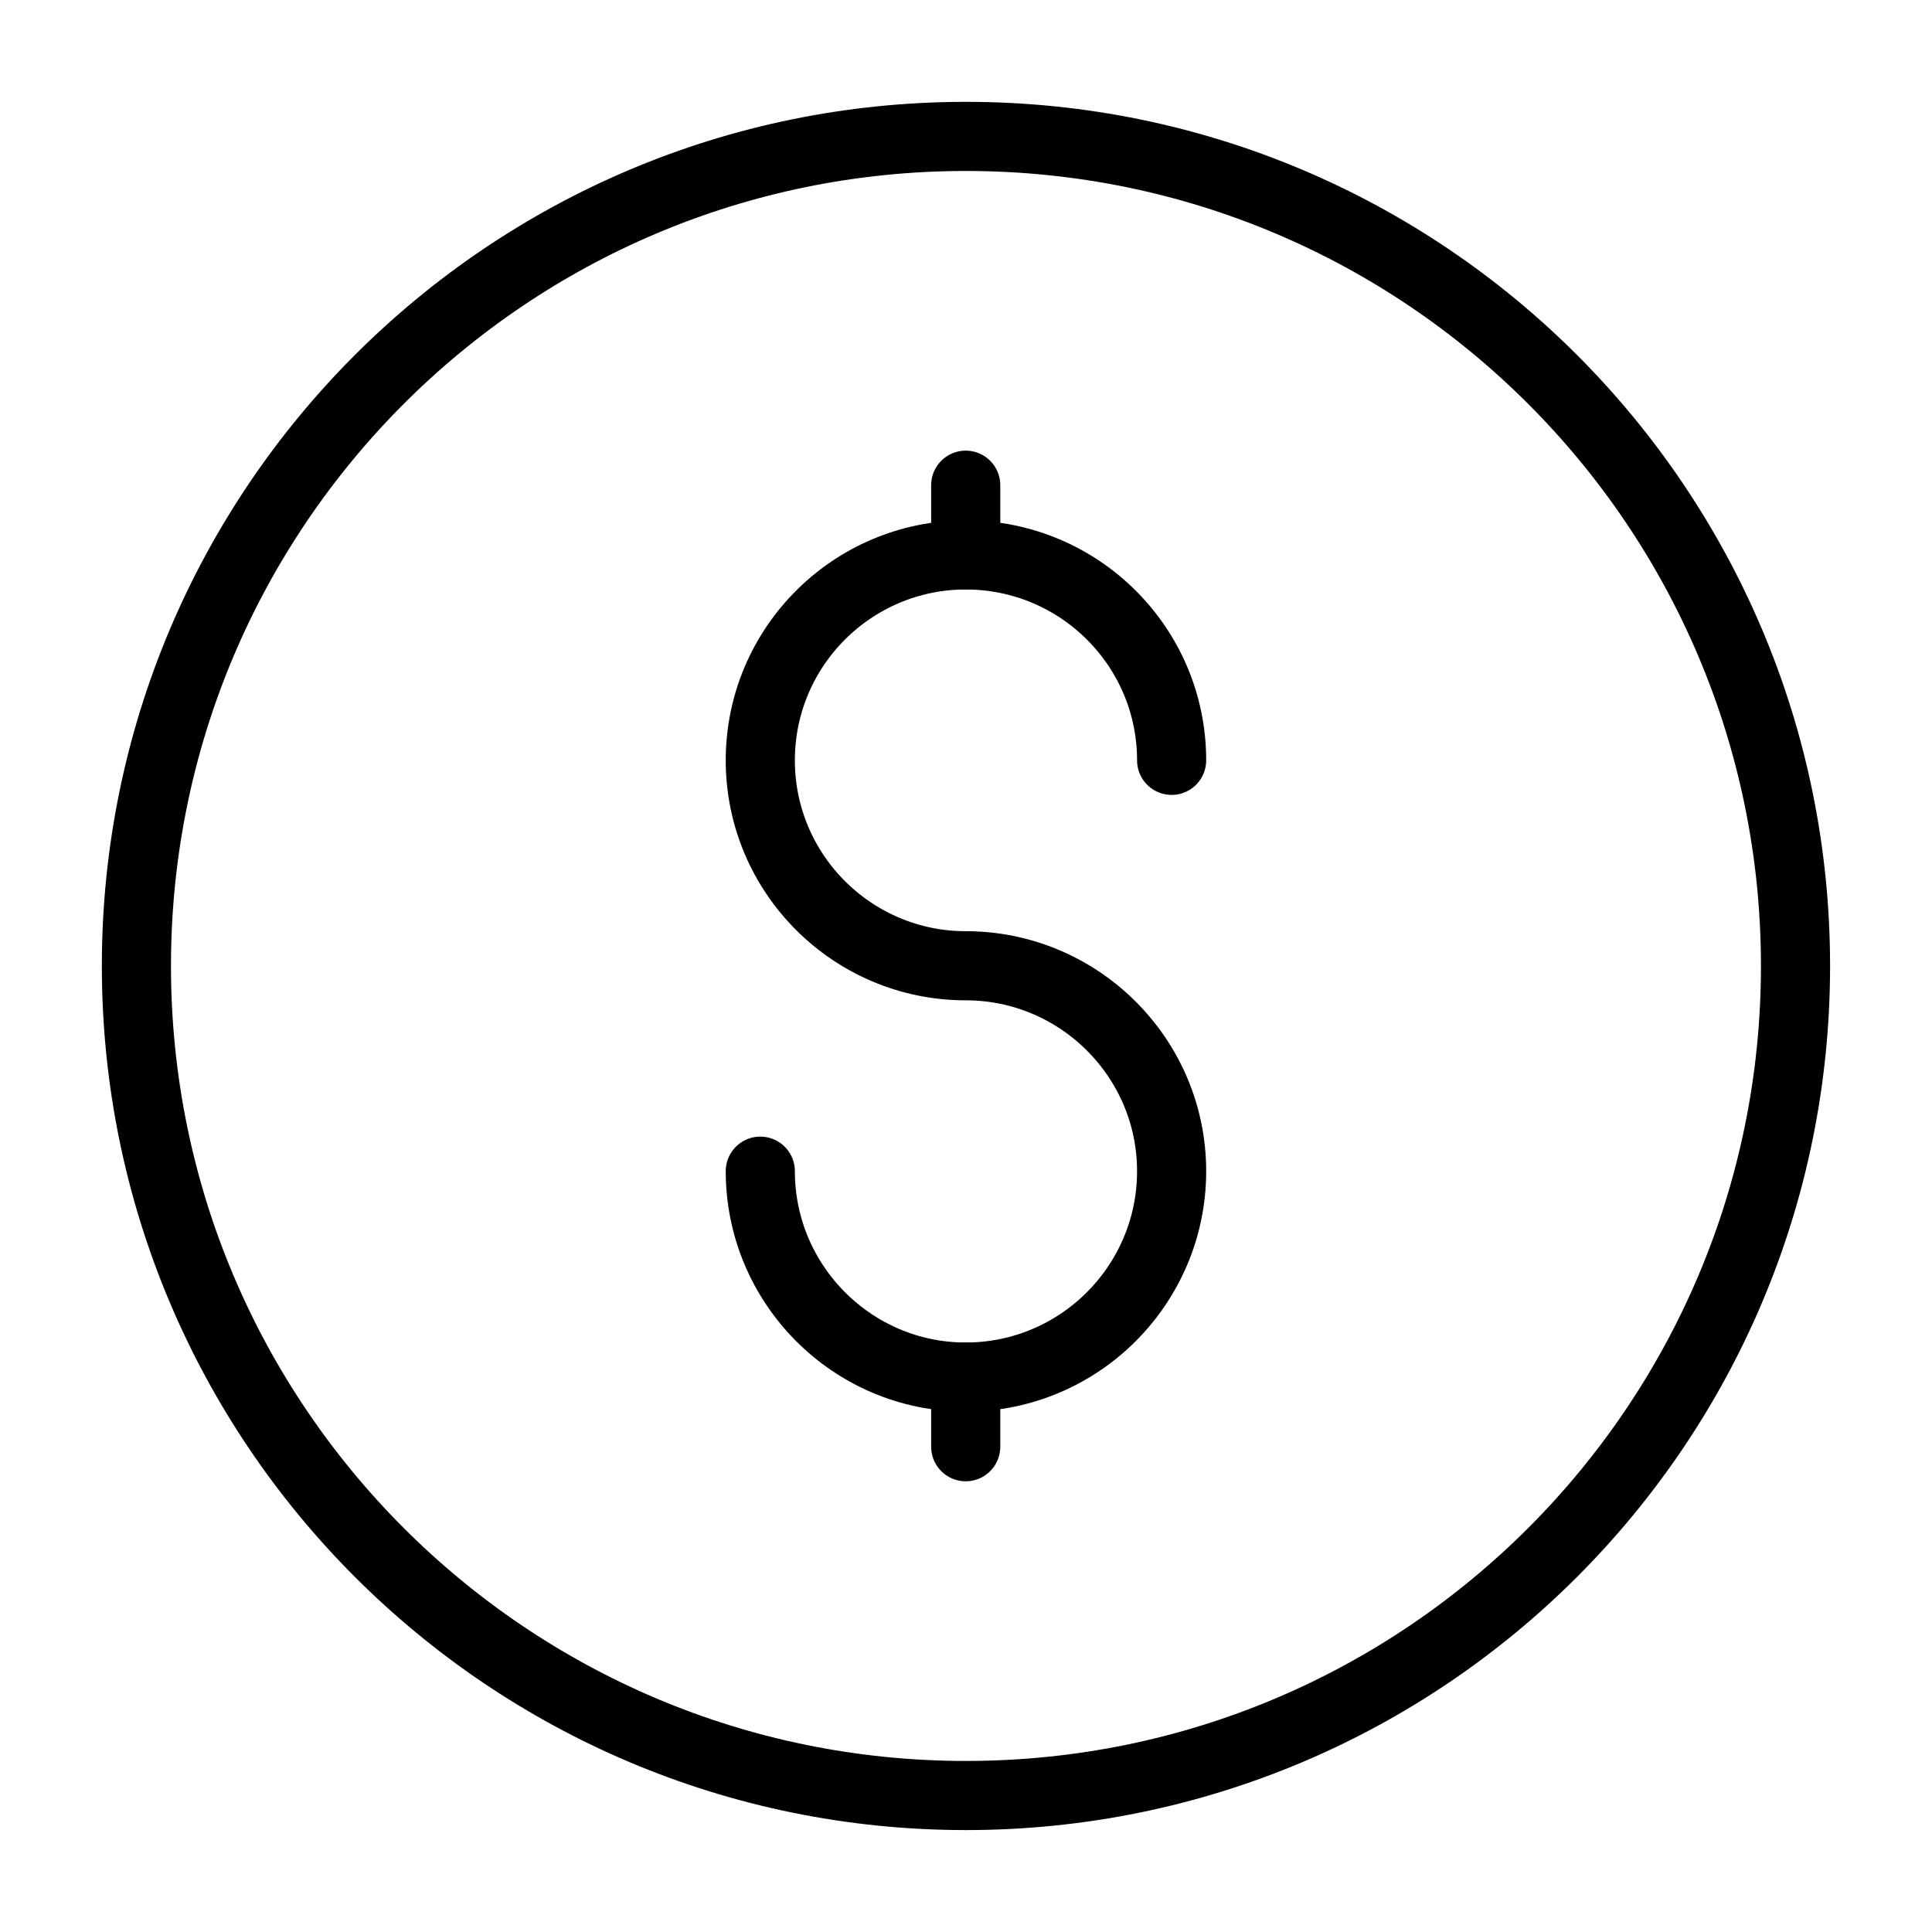
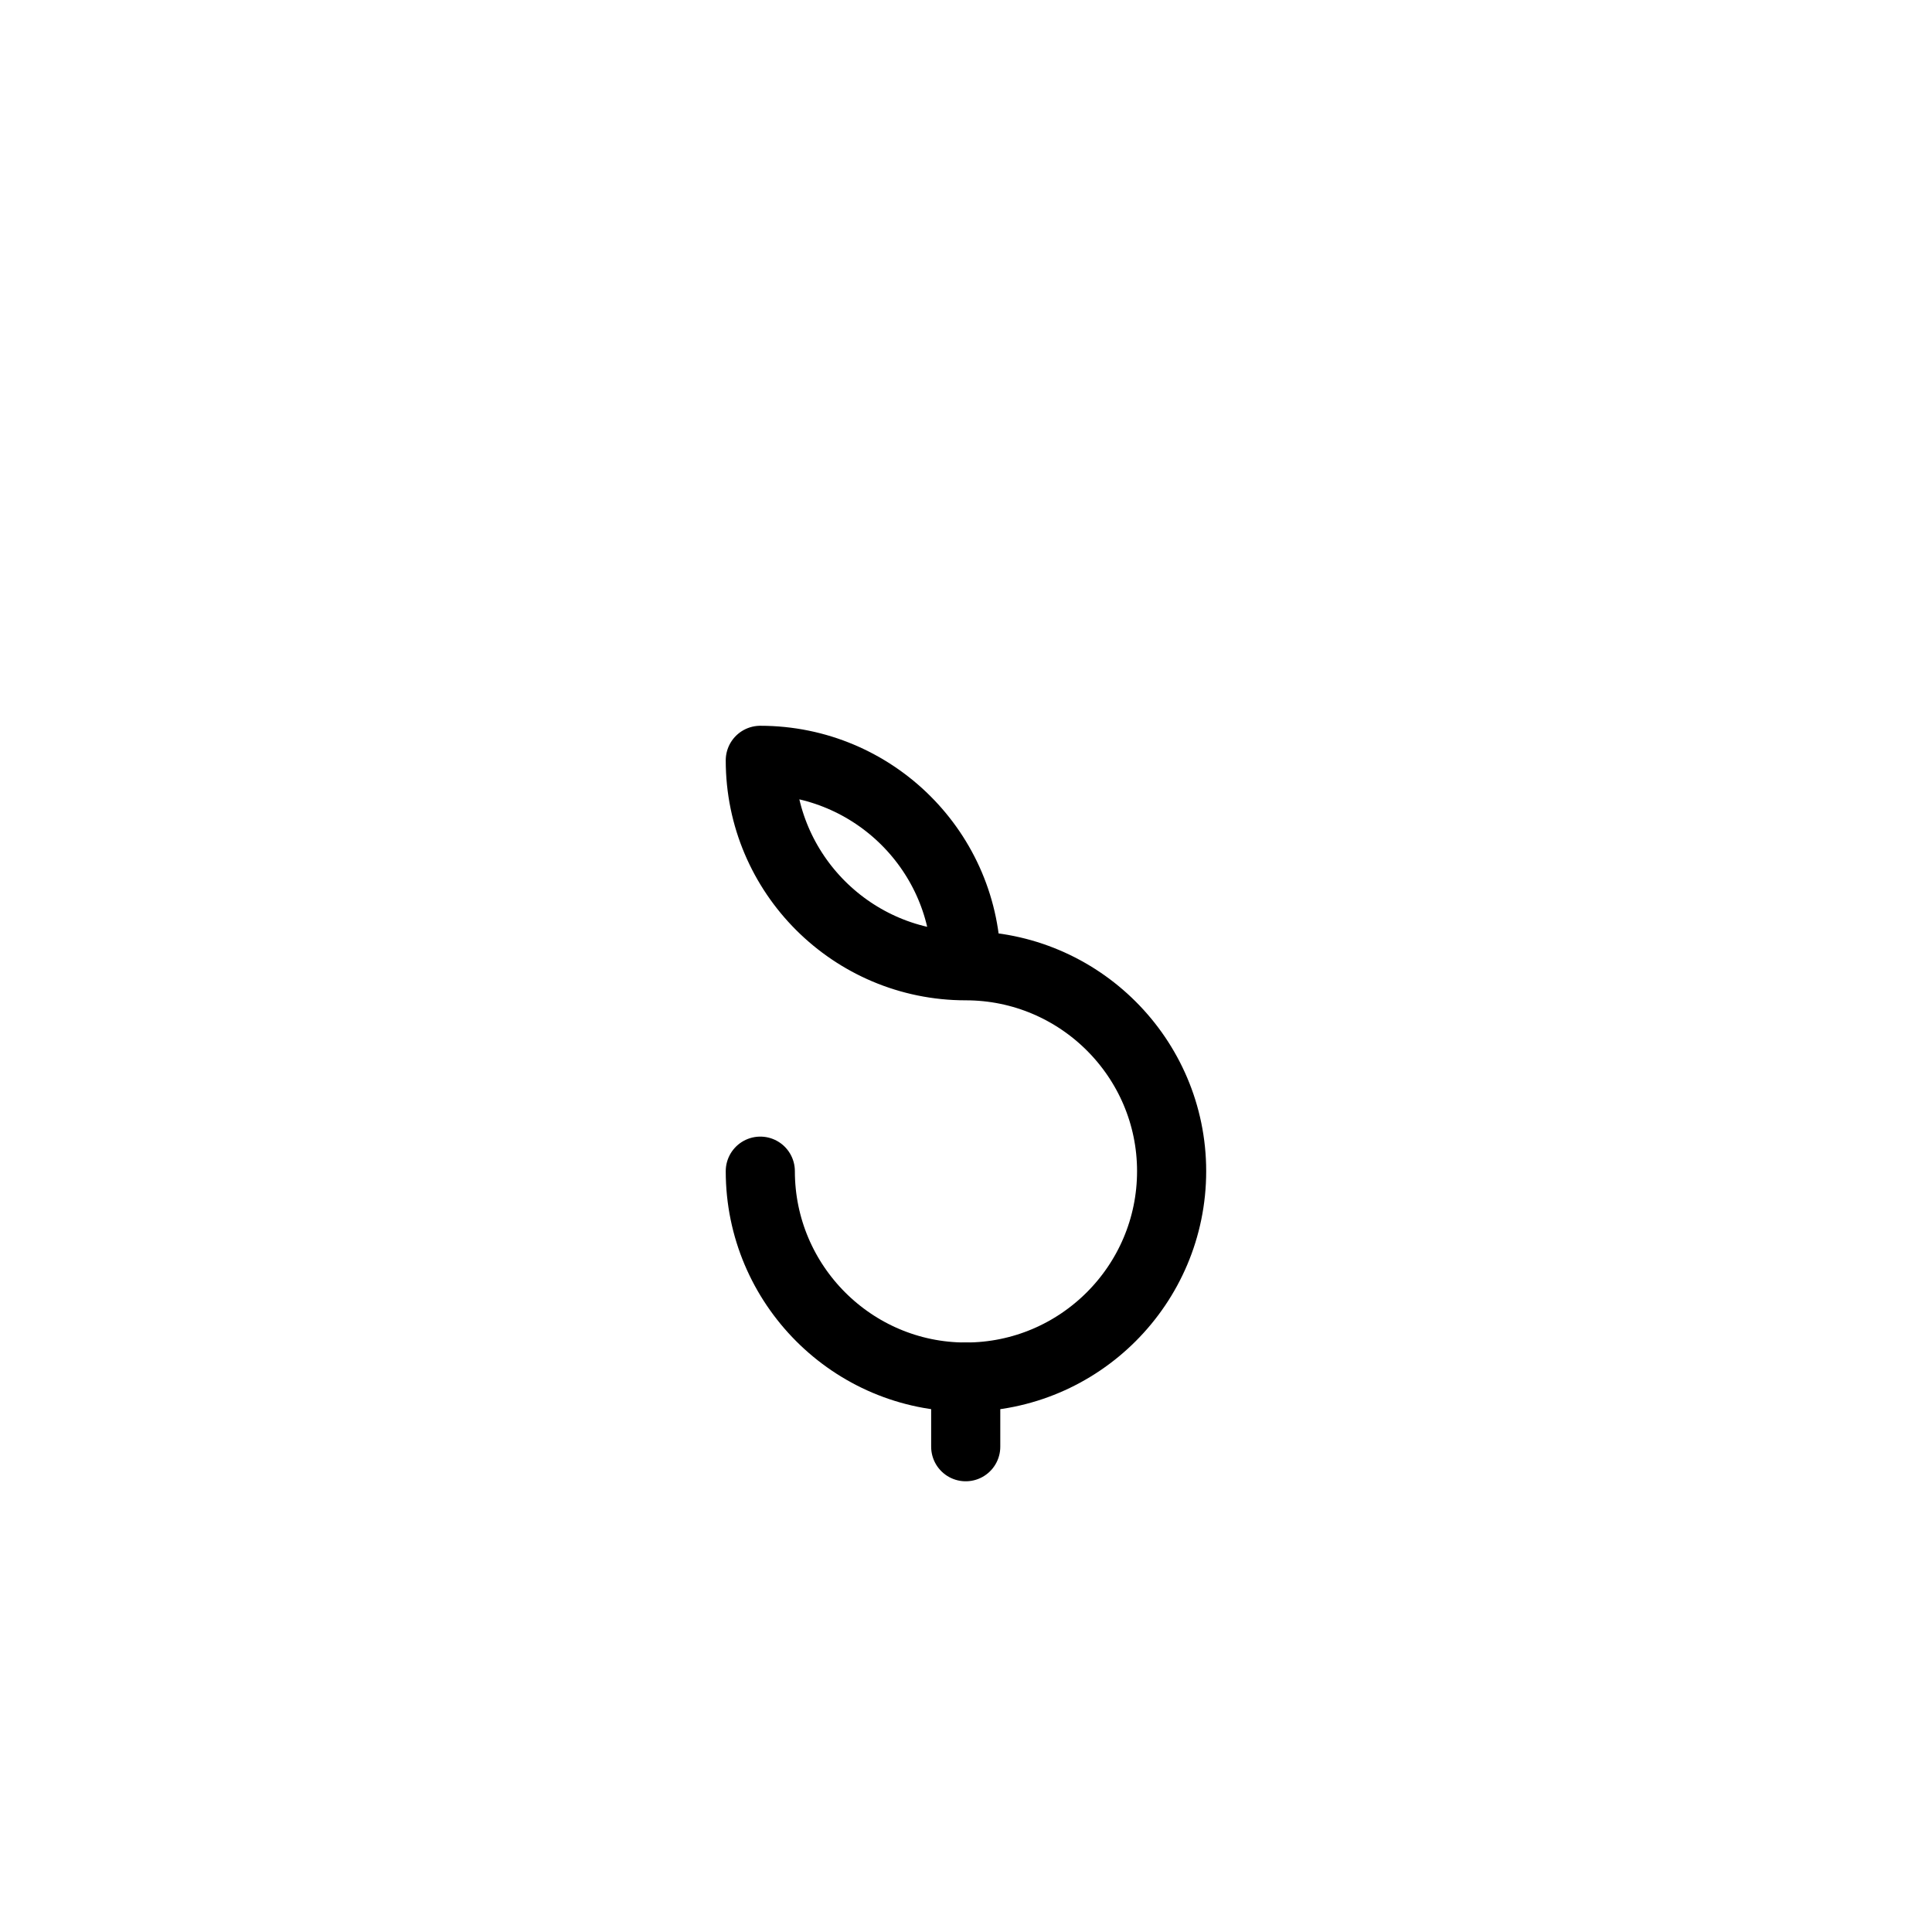
<svg xmlns="http://www.w3.org/2000/svg" width="800px" height="800px" version="1.1" viewBox="144 144 512 512">
  <g fill="none" stroke="#000000" stroke-linecap="round" stroke-linejoin="round" stroke-miterlimit="10" stroke-width="2">
-     <path transform="matrix(9.16 0 0 9.16 148.09 148.09)" d="m51.5 27.5c0 13.255-10.745 24-24 24-13.255 0-24-10.745-24-24 0-13.255 10.745-24 24-24 13.255 0 24 10.745 24 24" />
-     <path transform="matrix(9.16 0 0 9.16 148.09 148.09)" d="m21.55 33.437c0 3.286 2.67 5.957 5.943 5.957 3.286 0 5.957-2.67 5.957-5.957 0-3.273-2.67-5.943-5.957-5.943-3.273 0-5.943-2.658-5.943-5.943s2.67-5.943 5.943-5.943c3.286 0 5.957 2.658 5.957 5.943" />
-     <path transform="matrix(9.16 0 0 9.16 148.09 148.09)" d="m27.493 15.607v-2.016" />
+     <path transform="matrix(9.16 0 0 9.16 148.09 148.09)" d="m21.55 33.437c0 3.286 2.67 5.957 5.943 5.957 3.286 0 5.957-2.67 5.957-5.957 0-3.273-2.67-5.943-5.957-5.943-3.273 0-5.943-2.658-5.943-5.943c3.286 0 5.957 2.658 5.957 5.943" />
    <path transform="matrix(9.16 0 0 9.16 148.09 148.09)" d="m27.493 41.409v-2.016" />
  </g>
</svg>